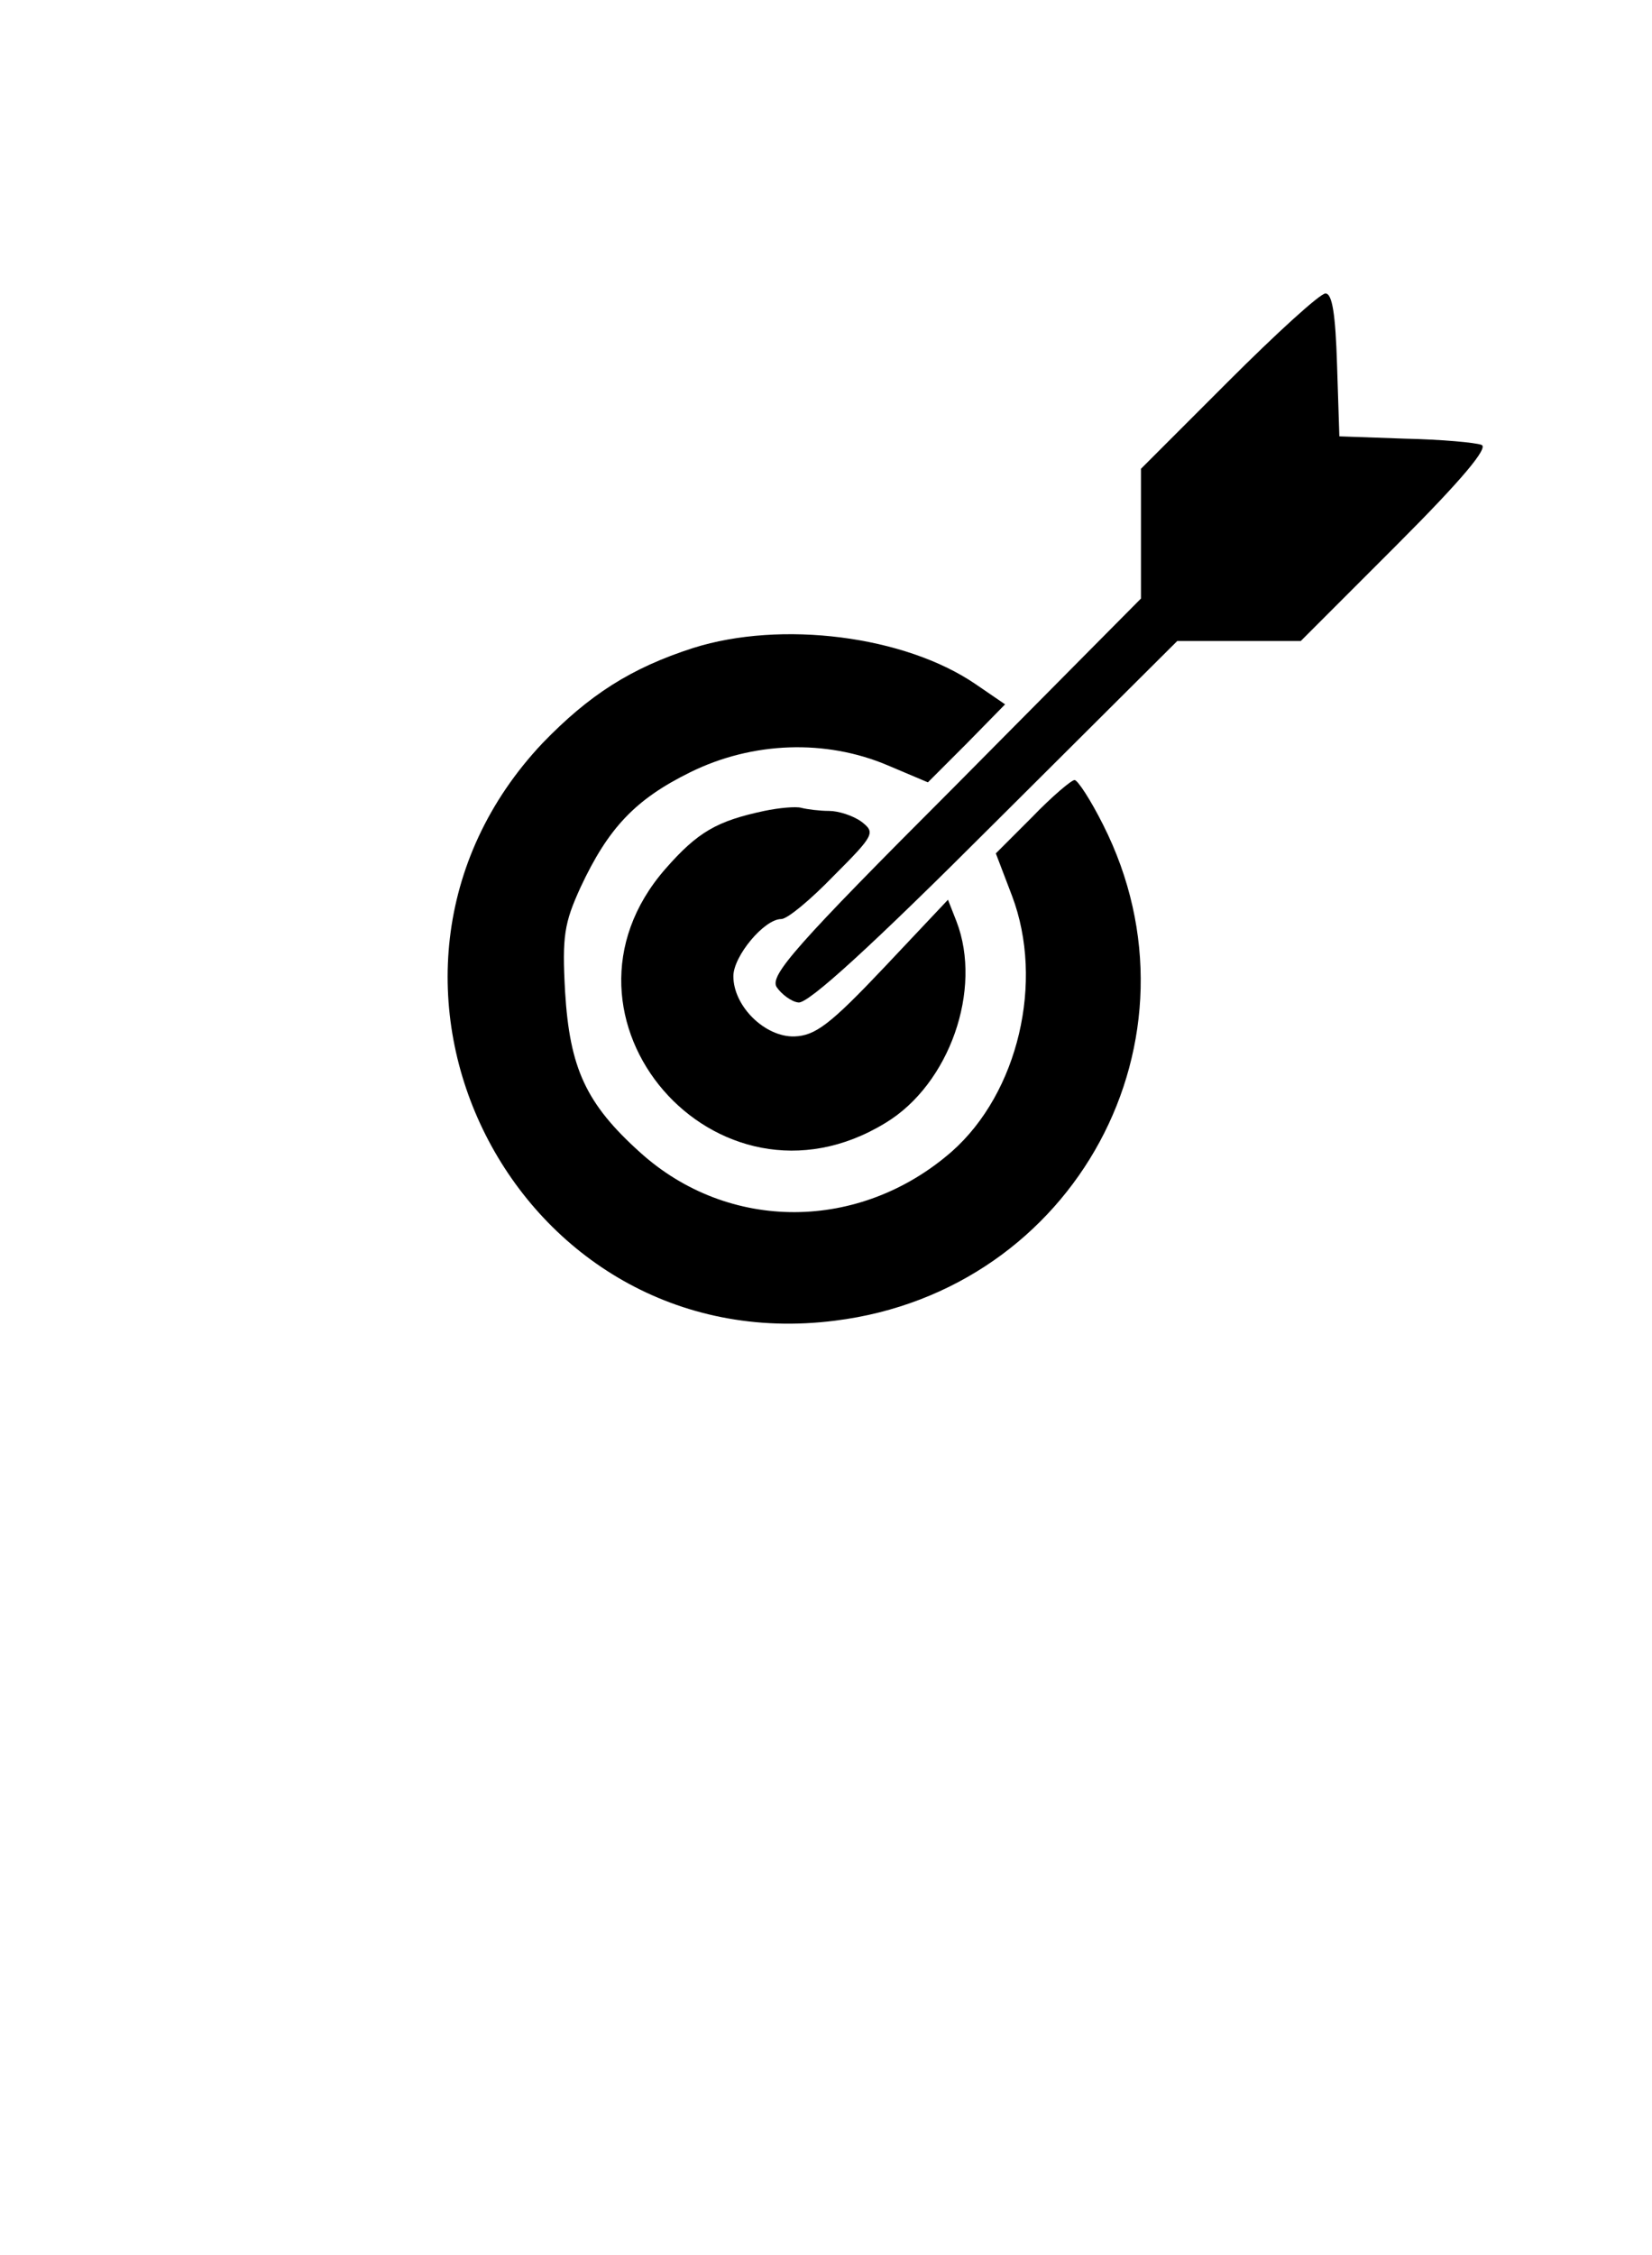
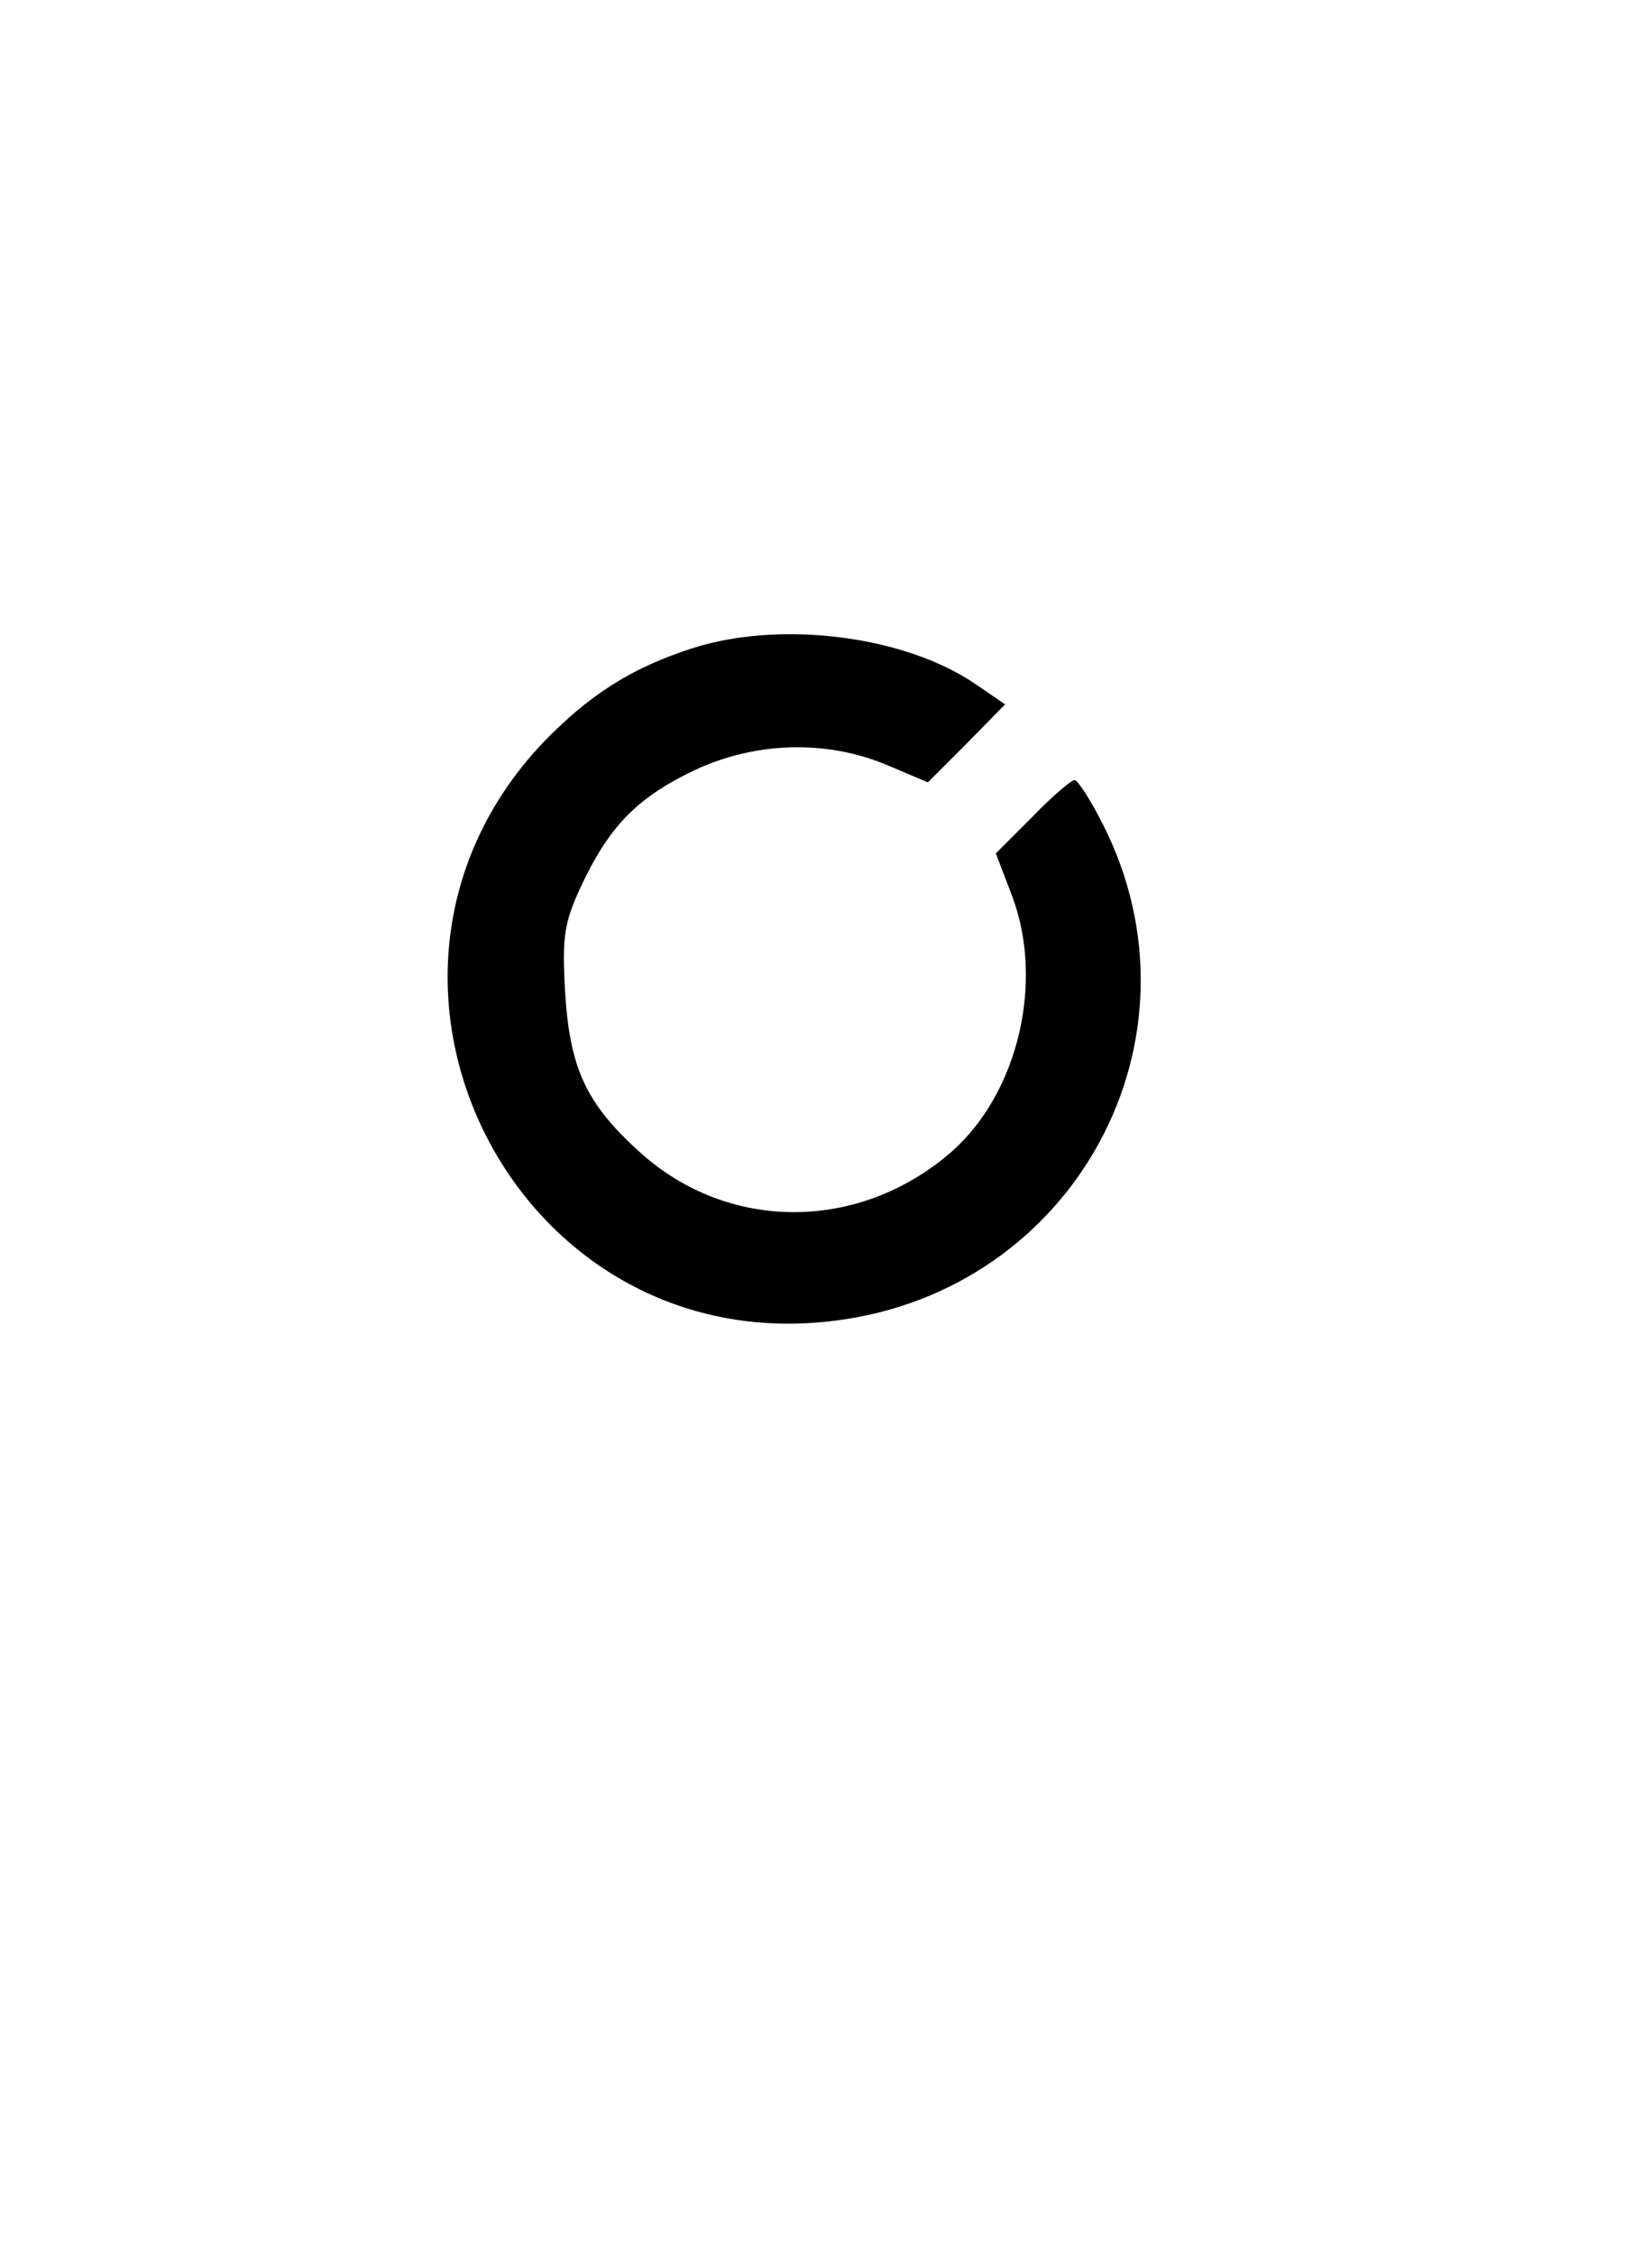
<svg xmlns="http://www.w3.org/2000/svg" height="292pt" preserveAspectRatio="xMidYMid meet" viewBox="0 0 214 292" width="214pt">
  <g transform="matrix(.1 0 0 -.1 0 292)">
-     <path d="m1591 2426-113-113v-84-84l-241-243c-207-207-240-245-231-260 6-9 19-19 28-20 12-3 97 75 254 232l237 236h80 80l125 125c84 84 119 126 109 129-8 3-52 7-99 8l-85 3-3 93c-2 64-6 92-15 92-7 0-63-51-126-114z" />
    <path d="m898 2081c-81-26-135-61-195-123-287-304-36-801 379-748 311 39 487 365 347 642-16 32-33 58-37 58s-29-21-55-48l-47-47 21-55c42-111 8-255-78-331-119-104-289-105-404-1-70 63-91 109-97 208-4 72-1 89 20 135 36 77 71 114 142 149 81 40 176 43 256 9l52-22 50 50 50 51-38 26c-92 63-252 83-366 47z" />
-     <path d="m990 1870c-61-13-86-27-128-75-168-192 66-463 285-329 83 50 126 173 92 261l-11 28-83-88c-70-74-89-88-116-89-38-1-79 39-79 78 0 26 40 74 62 74 8 0 38 25 68 56 53 53 54 56 36 70-11 8-30 14-42 14s-28 2-36 4c-7 2-29 0-48-4z" />
  </g>
</svg>